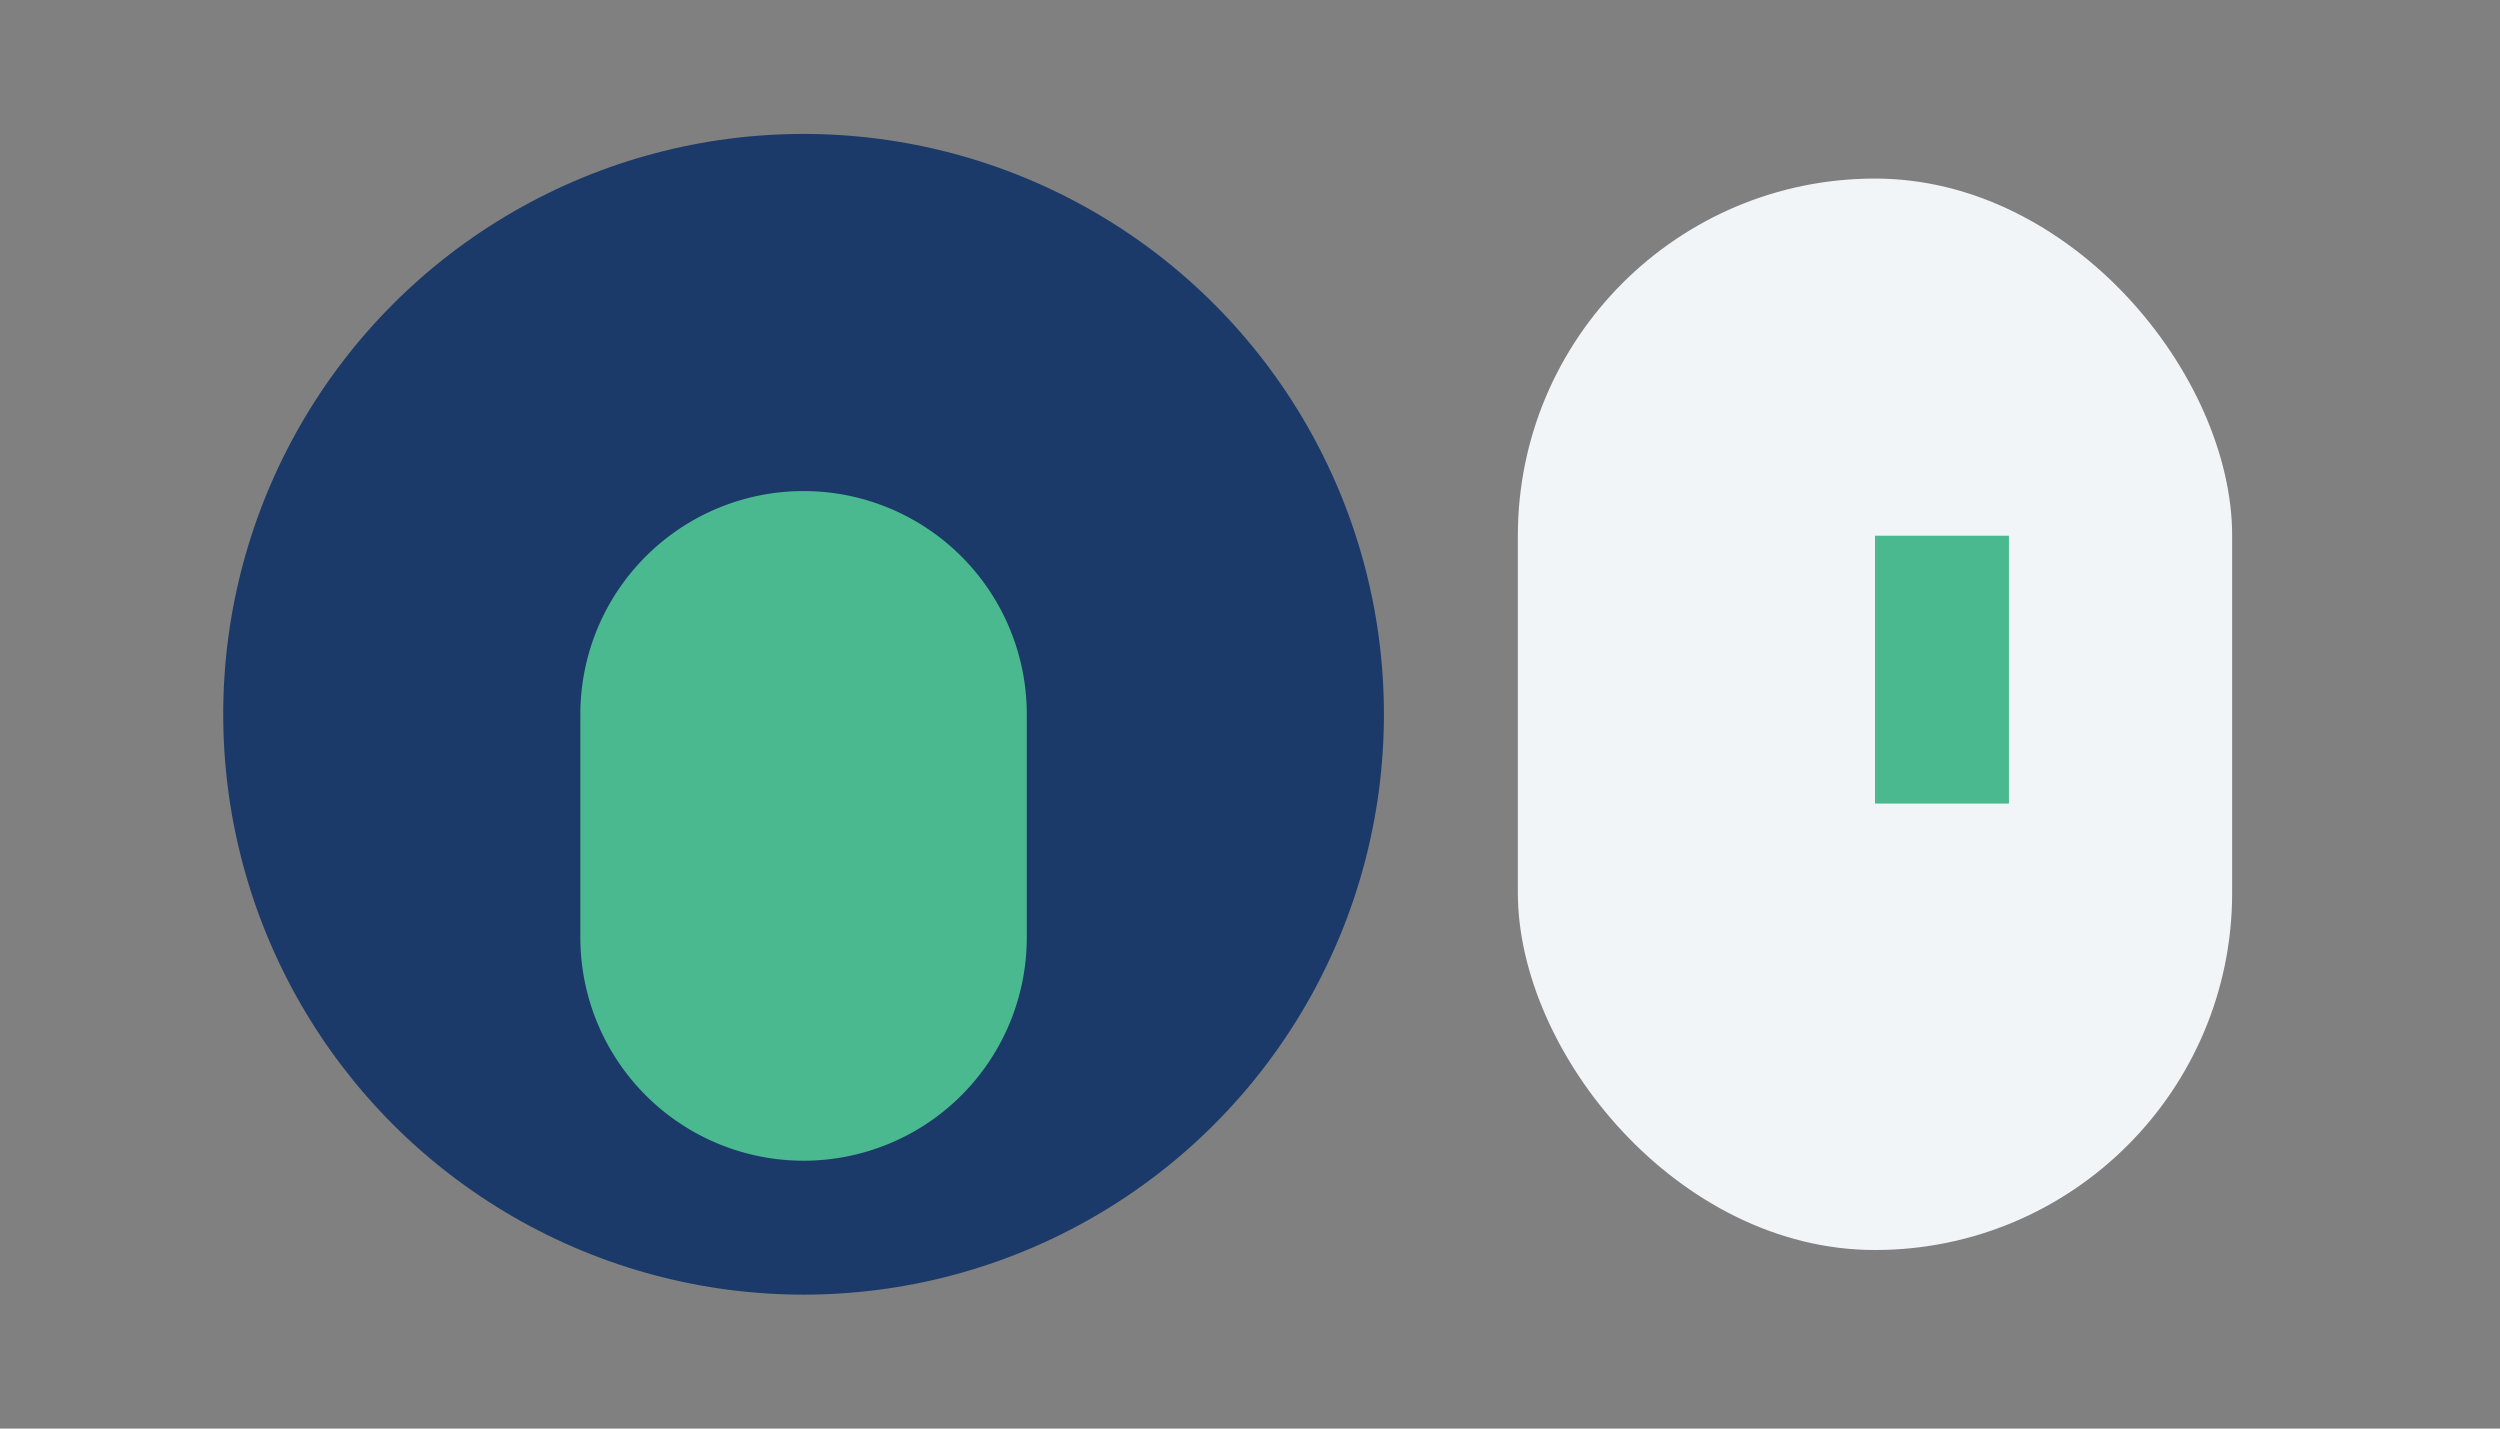
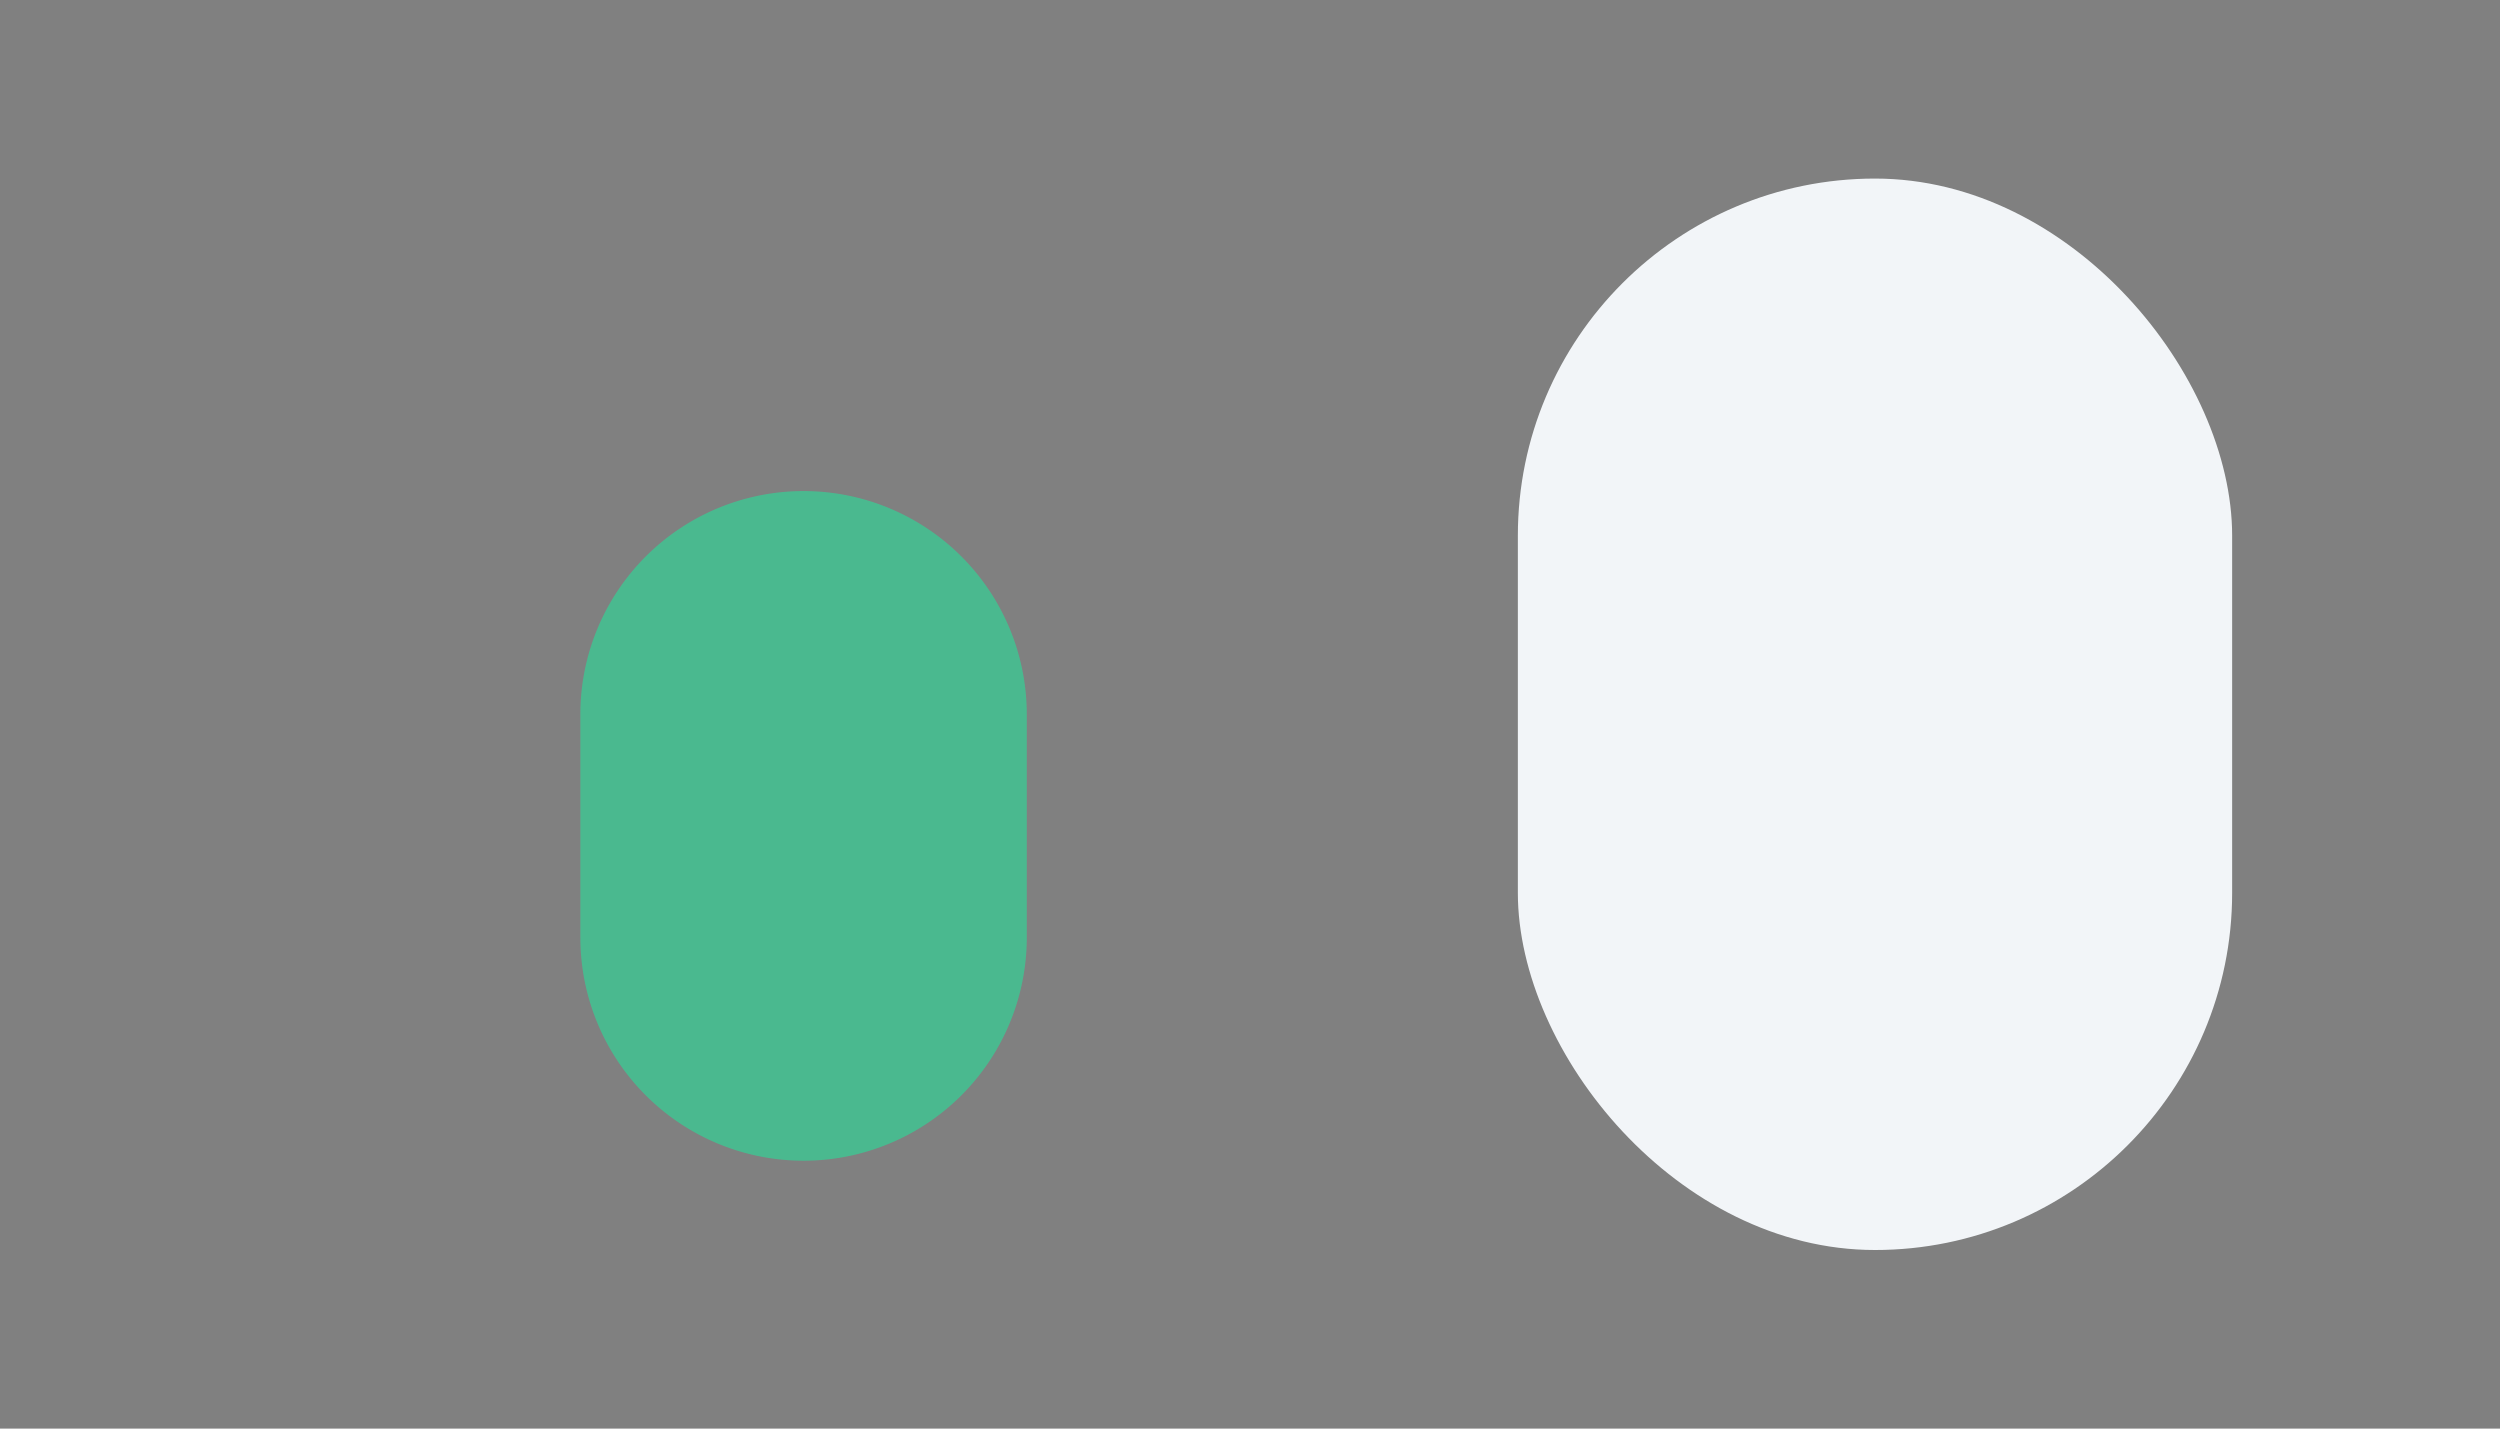
<svg xmlns="http://www.w3.org/2000/svg" viewBox="0 0 56 32" width="112" height="64">
  <rect x="0" y="0" width="56" height="32" fill="#808080" stroke="none" />
-   <circle cx="18" cy="16" r="13" fill="#1B3A69" />
  <path d="M13 16a5 5 0 0 1 10 0v5a5 5 0 0 1-10 0z" fill="#4AB98F" />
  <rect x="34" y="4" width="16" height="24" rx="8" fill="#F2F5F8" />
-   <path d="M42 12h3v6h-3z" fill="#4AB98F" />
</svg>